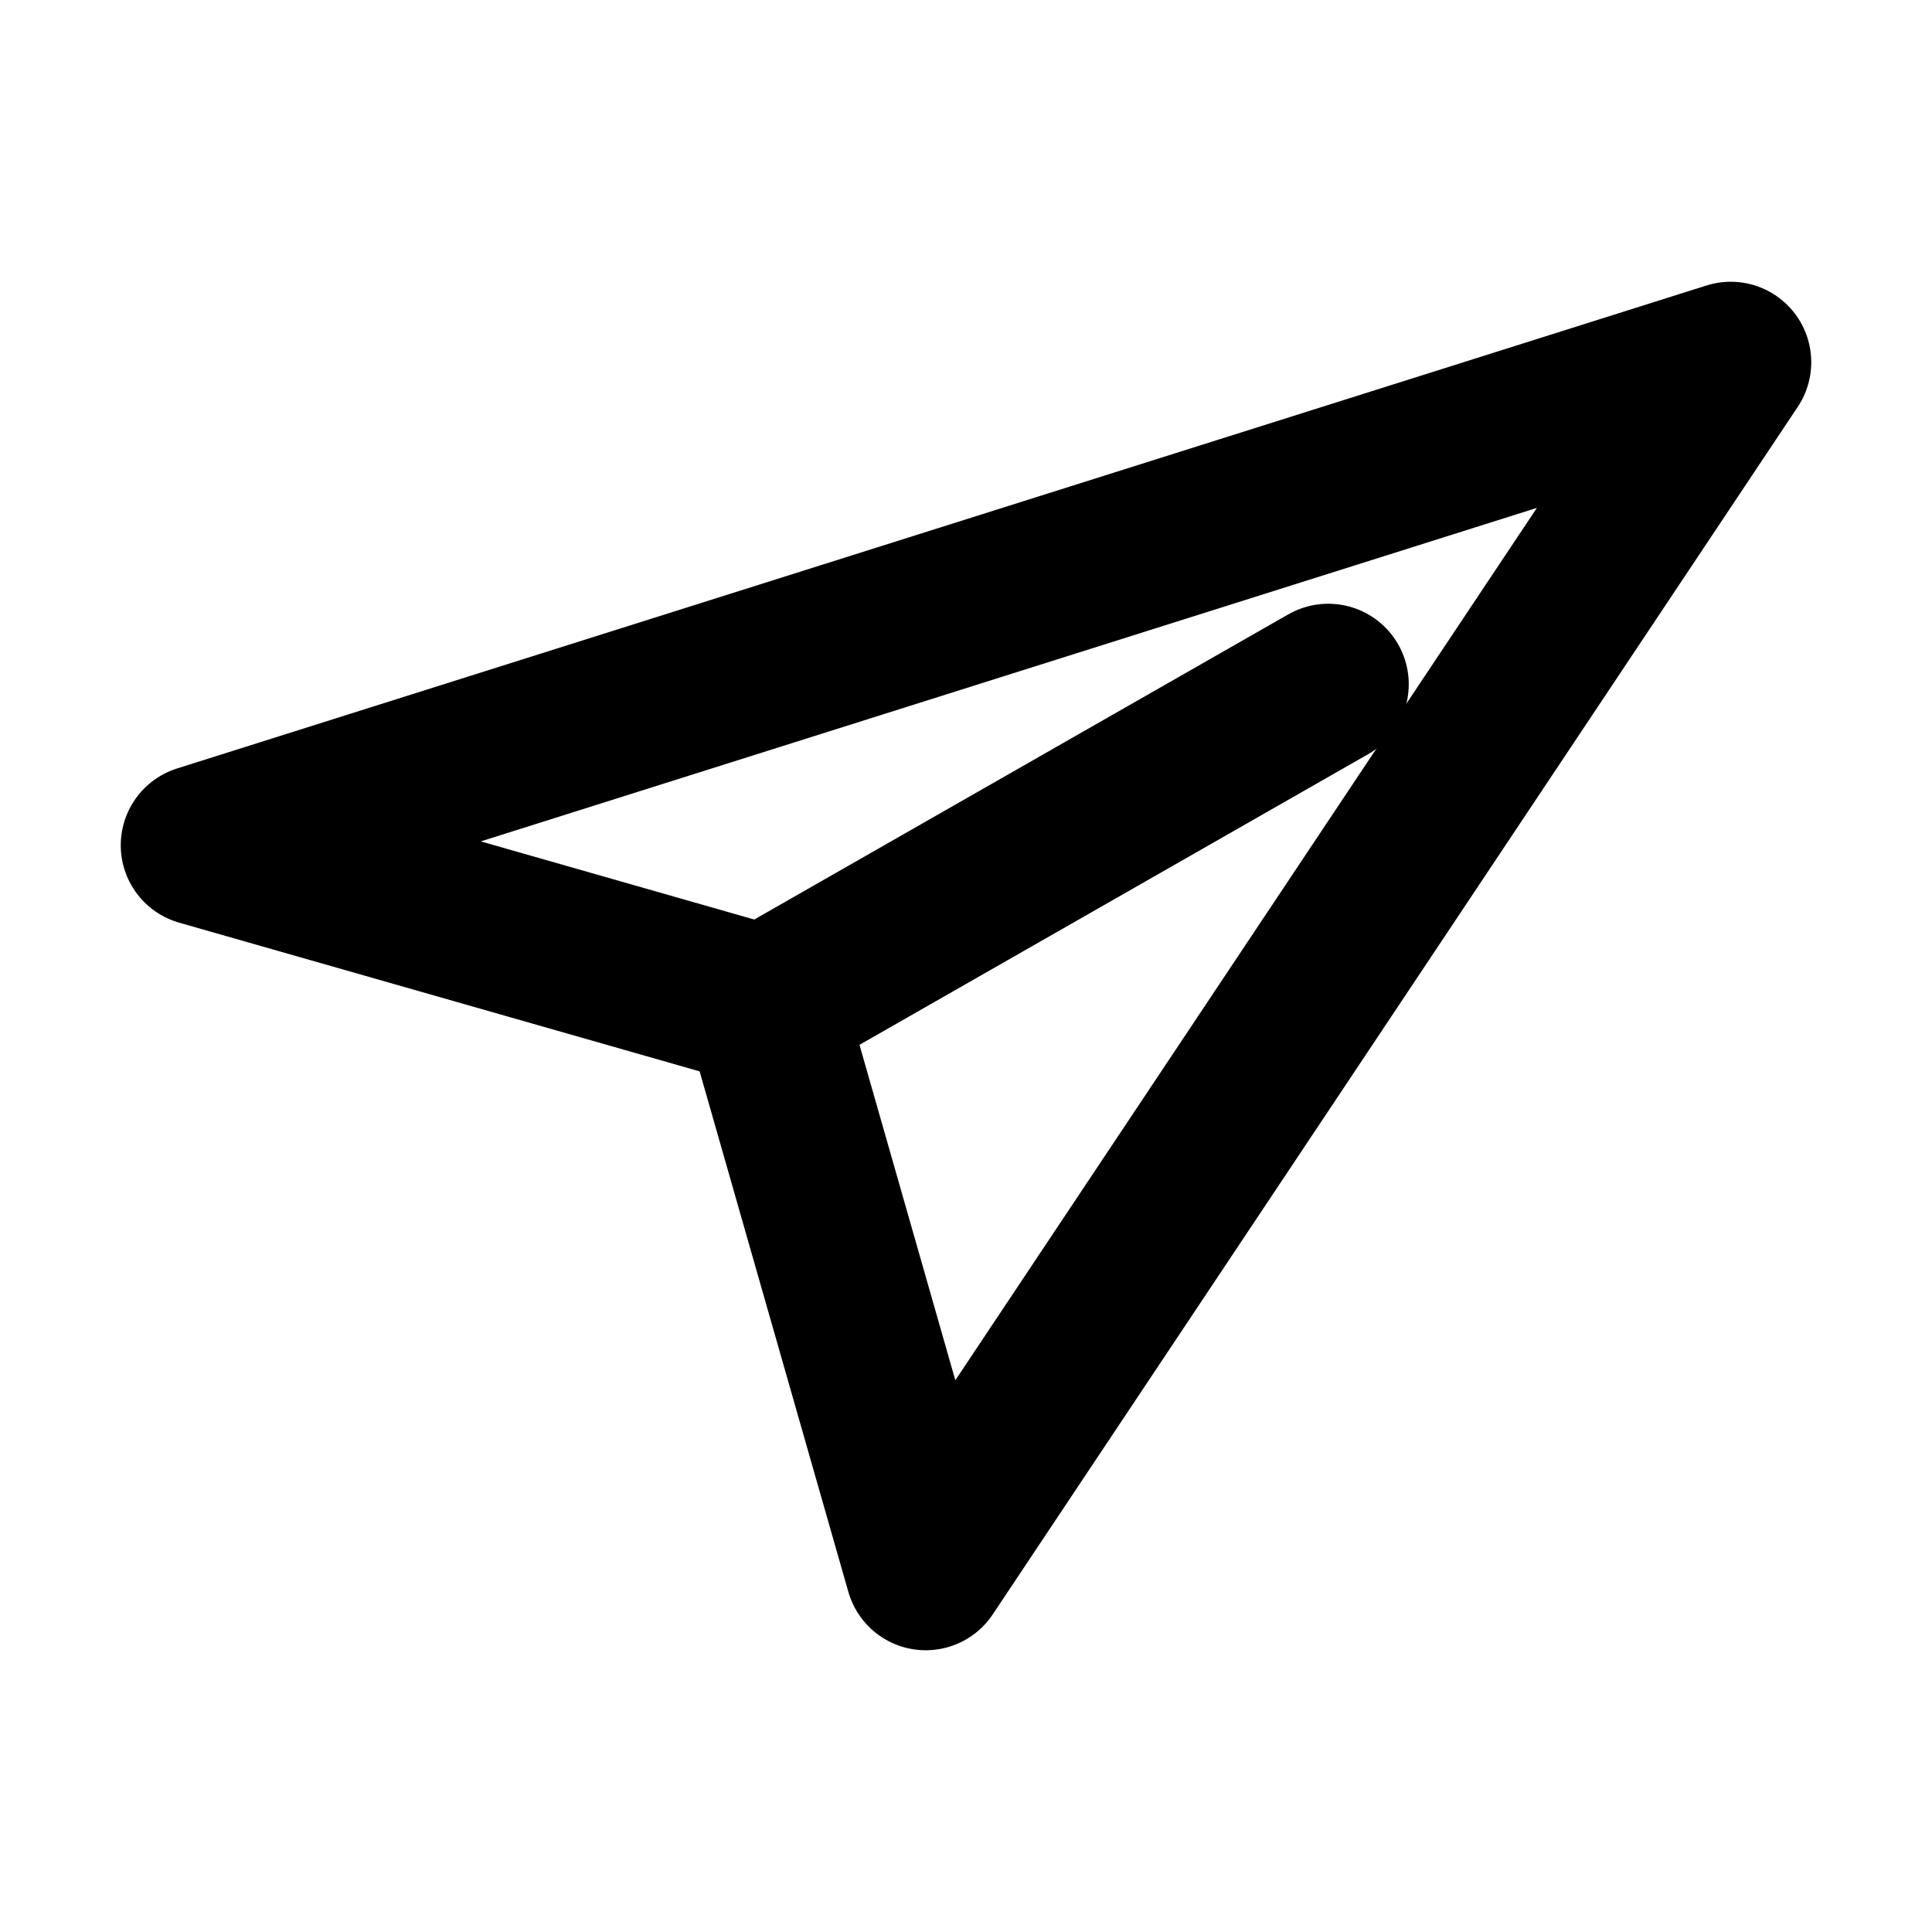
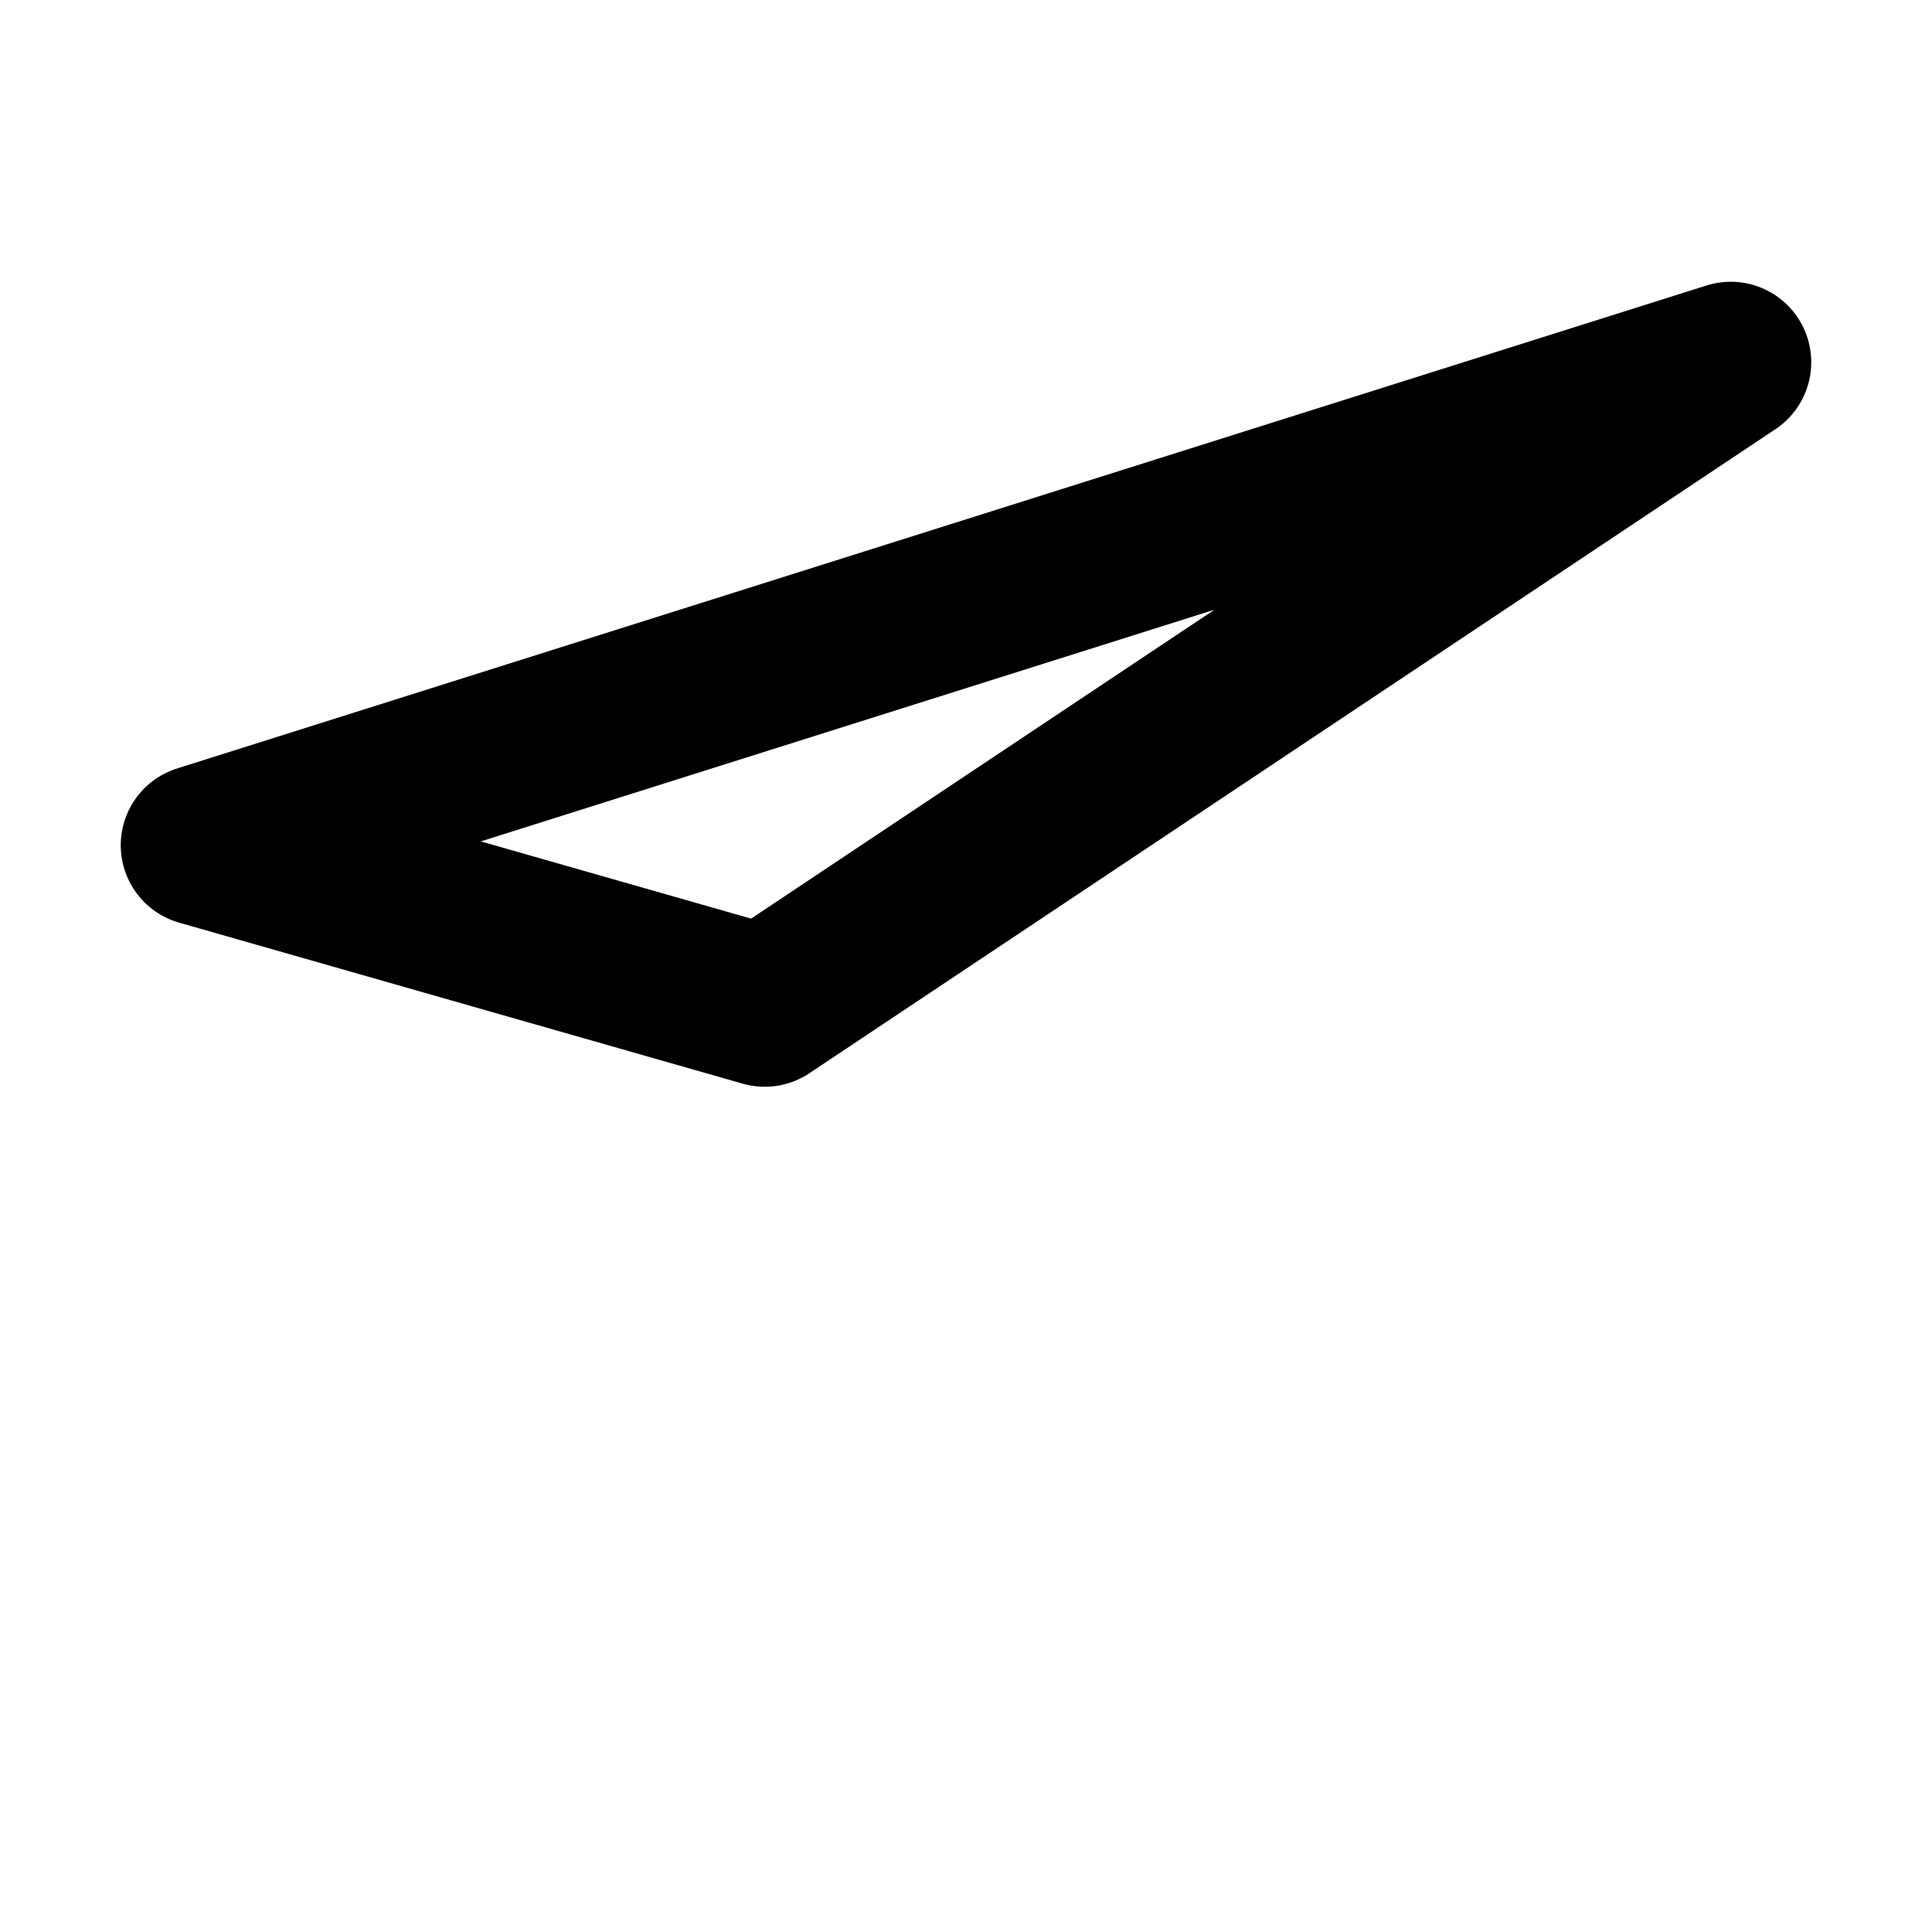
<svg xmlns="http://www.w3.org/2000/svg" viewBox="0 0 24 24" fill="none" stroke="currentColor" stroke-width="2" stroke-linecap="round" stroke-linejoin="round">
-   <path d="M21.5 4.5L2.5 10.5L9.5 12.5L11.5 19.5L21.5 4.5Z" />
-   <path d="M9.5 12.5L16.5 8.5" />
+   <path d="M21.5 4.5L2.5 10.5L9.5 12.5L21.5 4.5Z" />
</svg>